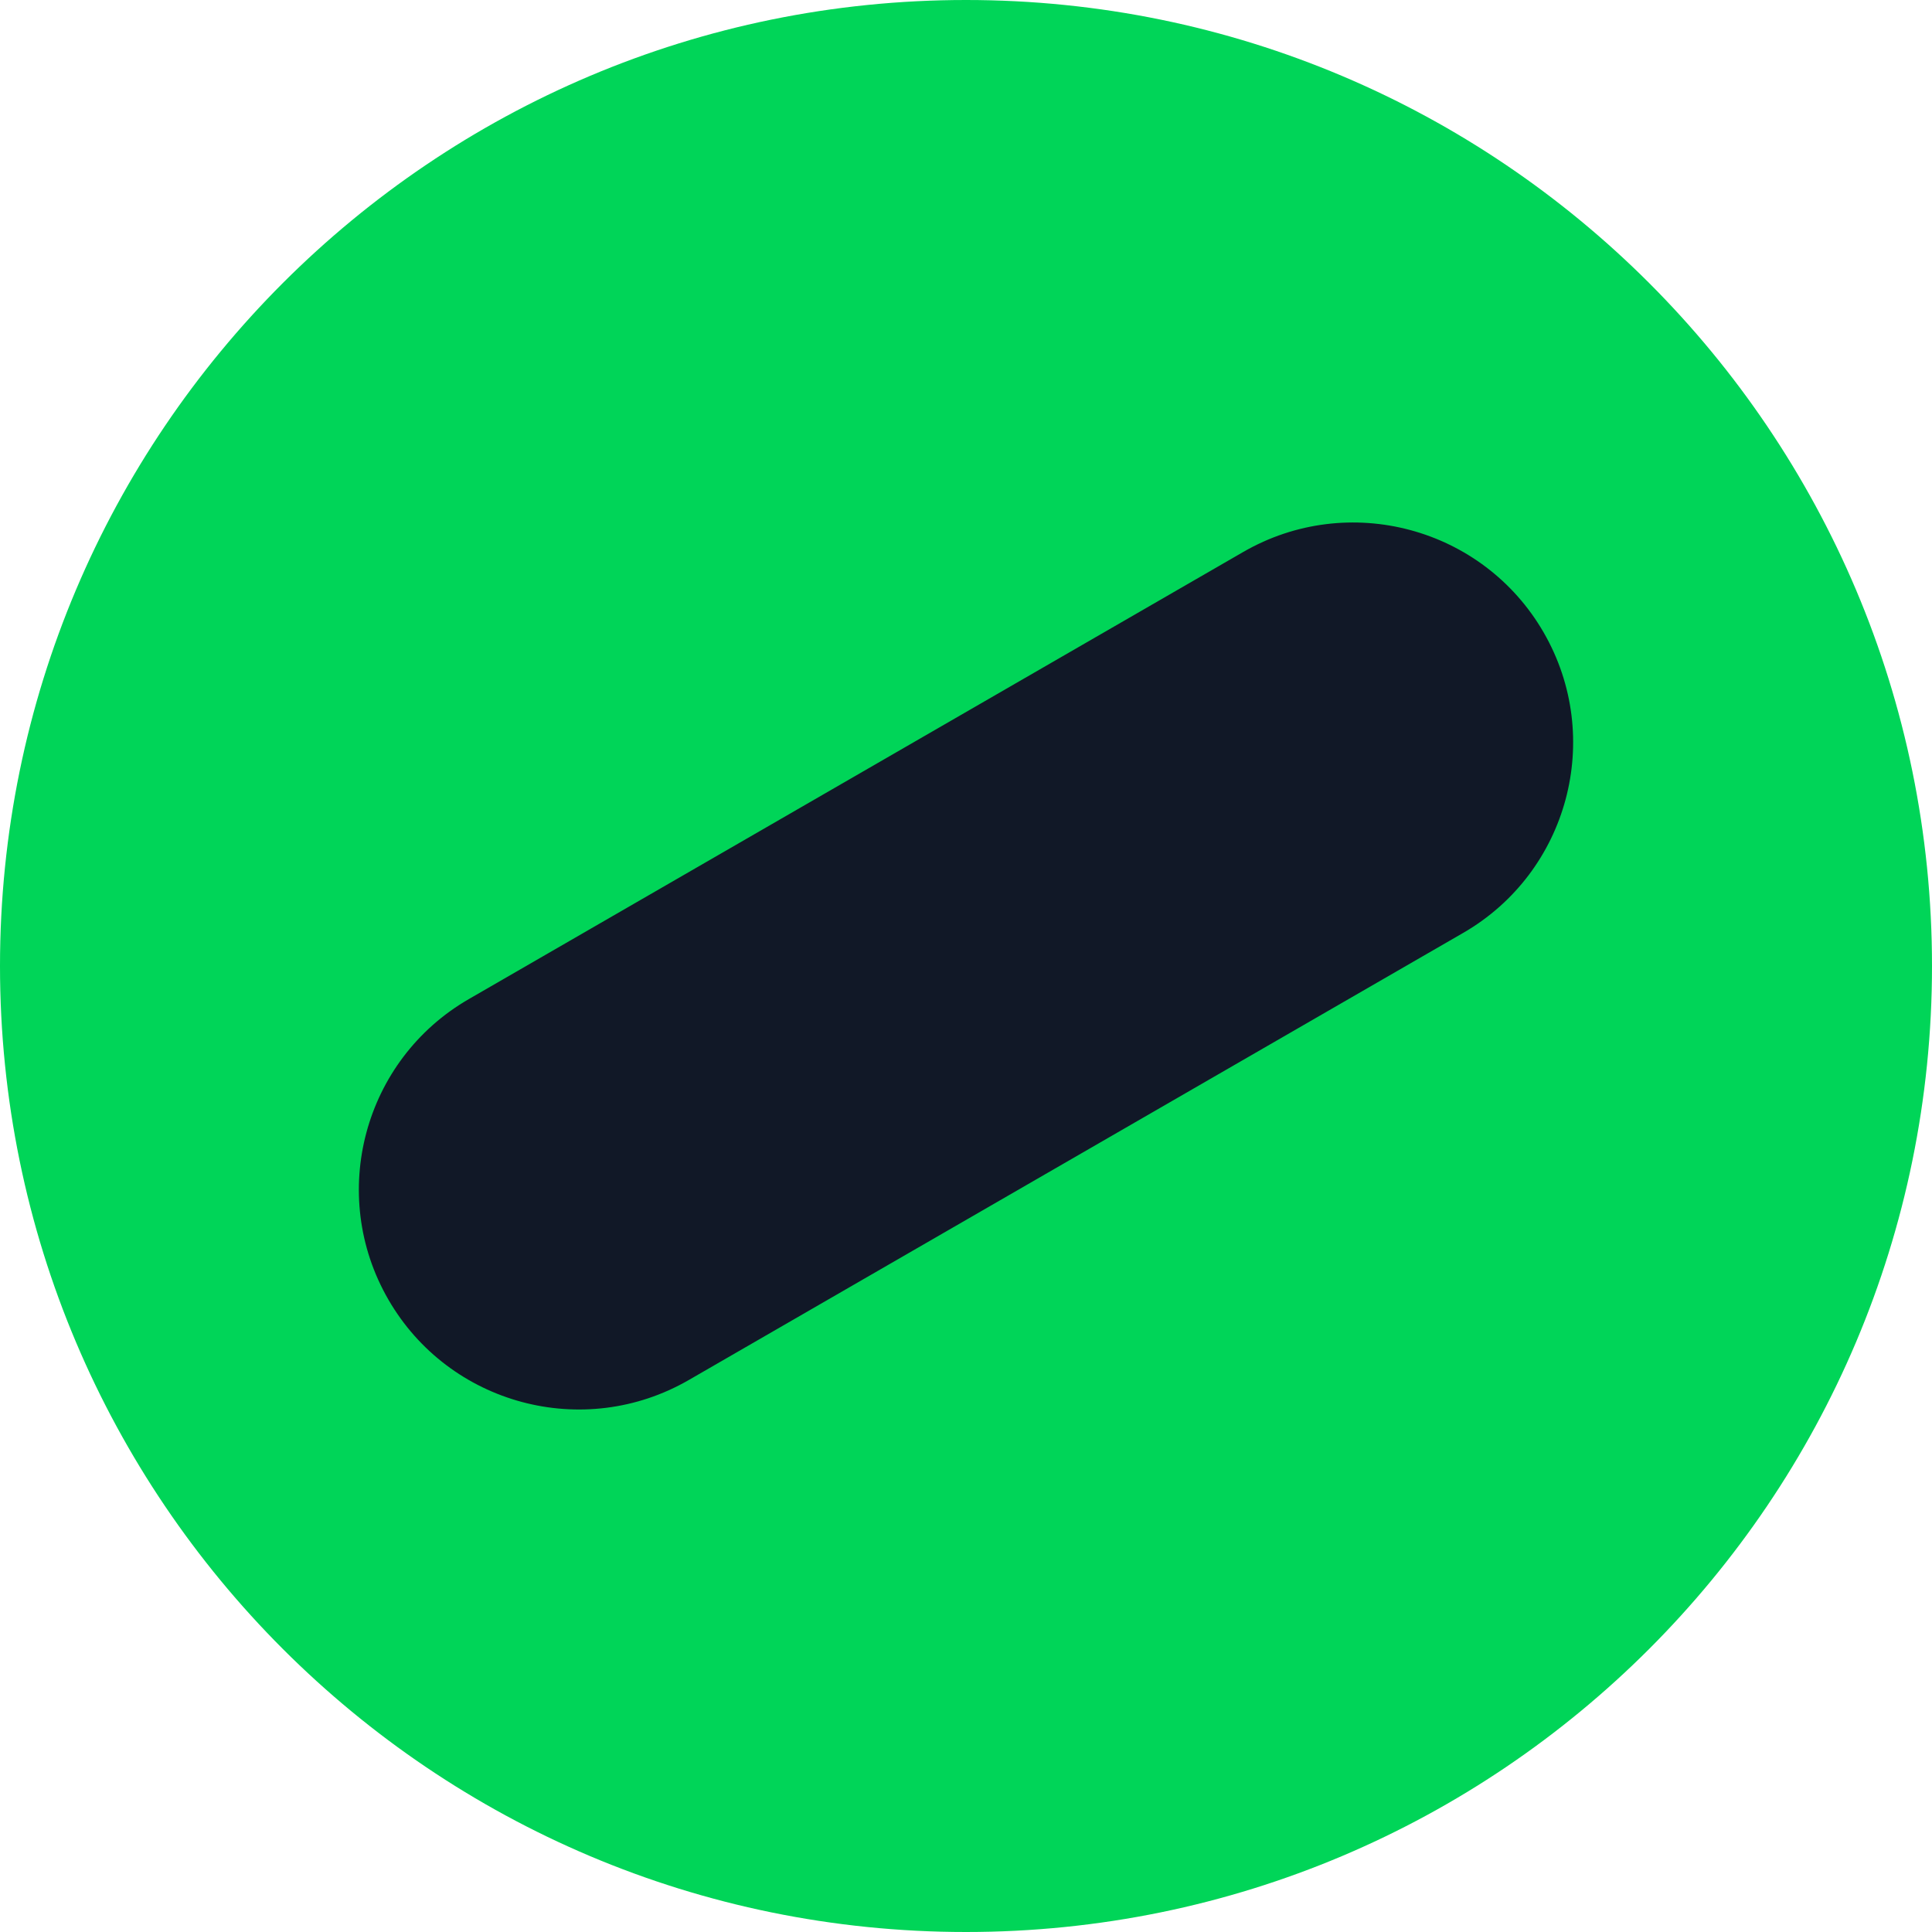
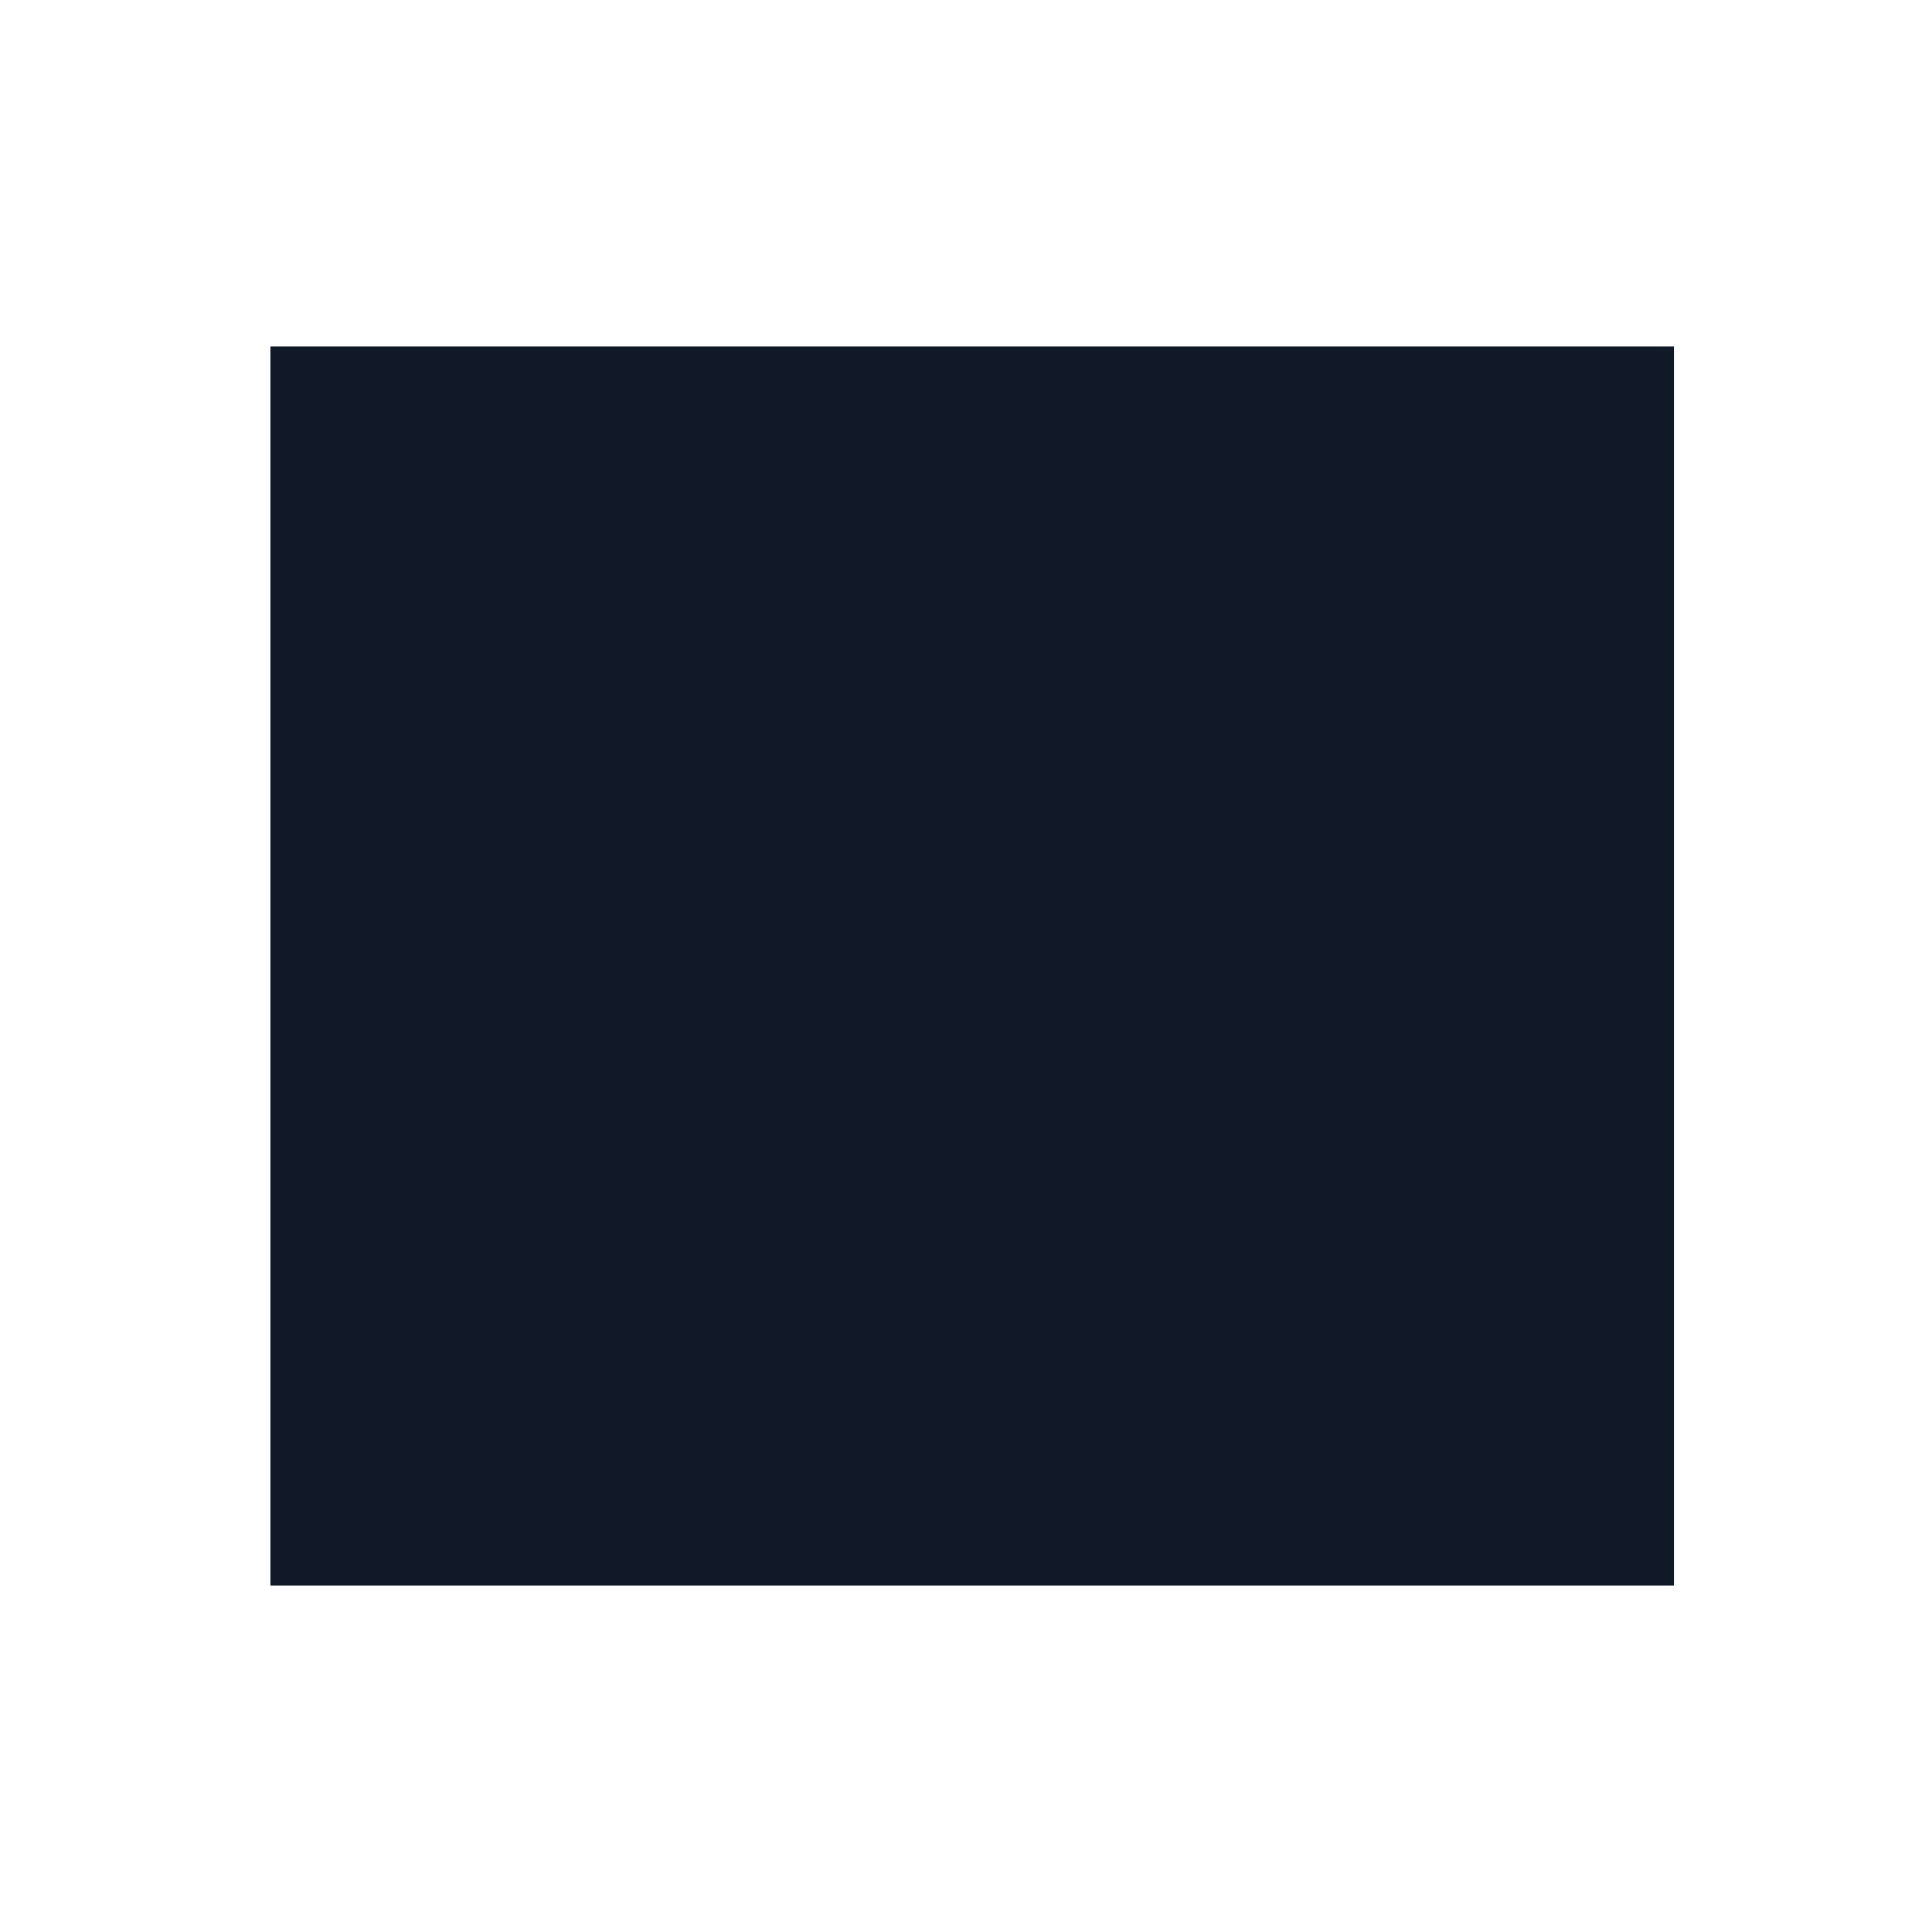
<svg xmlns="http://www.w3.org/2000/svg" id="Camada_1" viewBox="0 0 268.6 268.6">
  <defs>
    <style>.cls-1{fill:#00d558;}.cls-2{fill:#111827;}</style>
  </defs>
  <rect class="cls-2" x="37.65" y="48.18" width="195.07" height="172.24" />
-   <path class="cls-1" d="M134.3,0C60.13,0,0,60.13,0,134.3s60.13,134.3,134.3,134.3,134.3-60.13,134.3-134.3S208.47,0,134.3,0Zm69.12,129.7l-107.66,62.16c-14.62,8.44-33.33,3.43-41.77-11.19h0c-8.44-14.62-3.43-33.33,11.19-41.77l107.66-62.16c14.62-8.44,33.33-3.43,41.77,11.19,8.44,14.62,3.43,33.33-11.19,41.77Z" />
</svg>